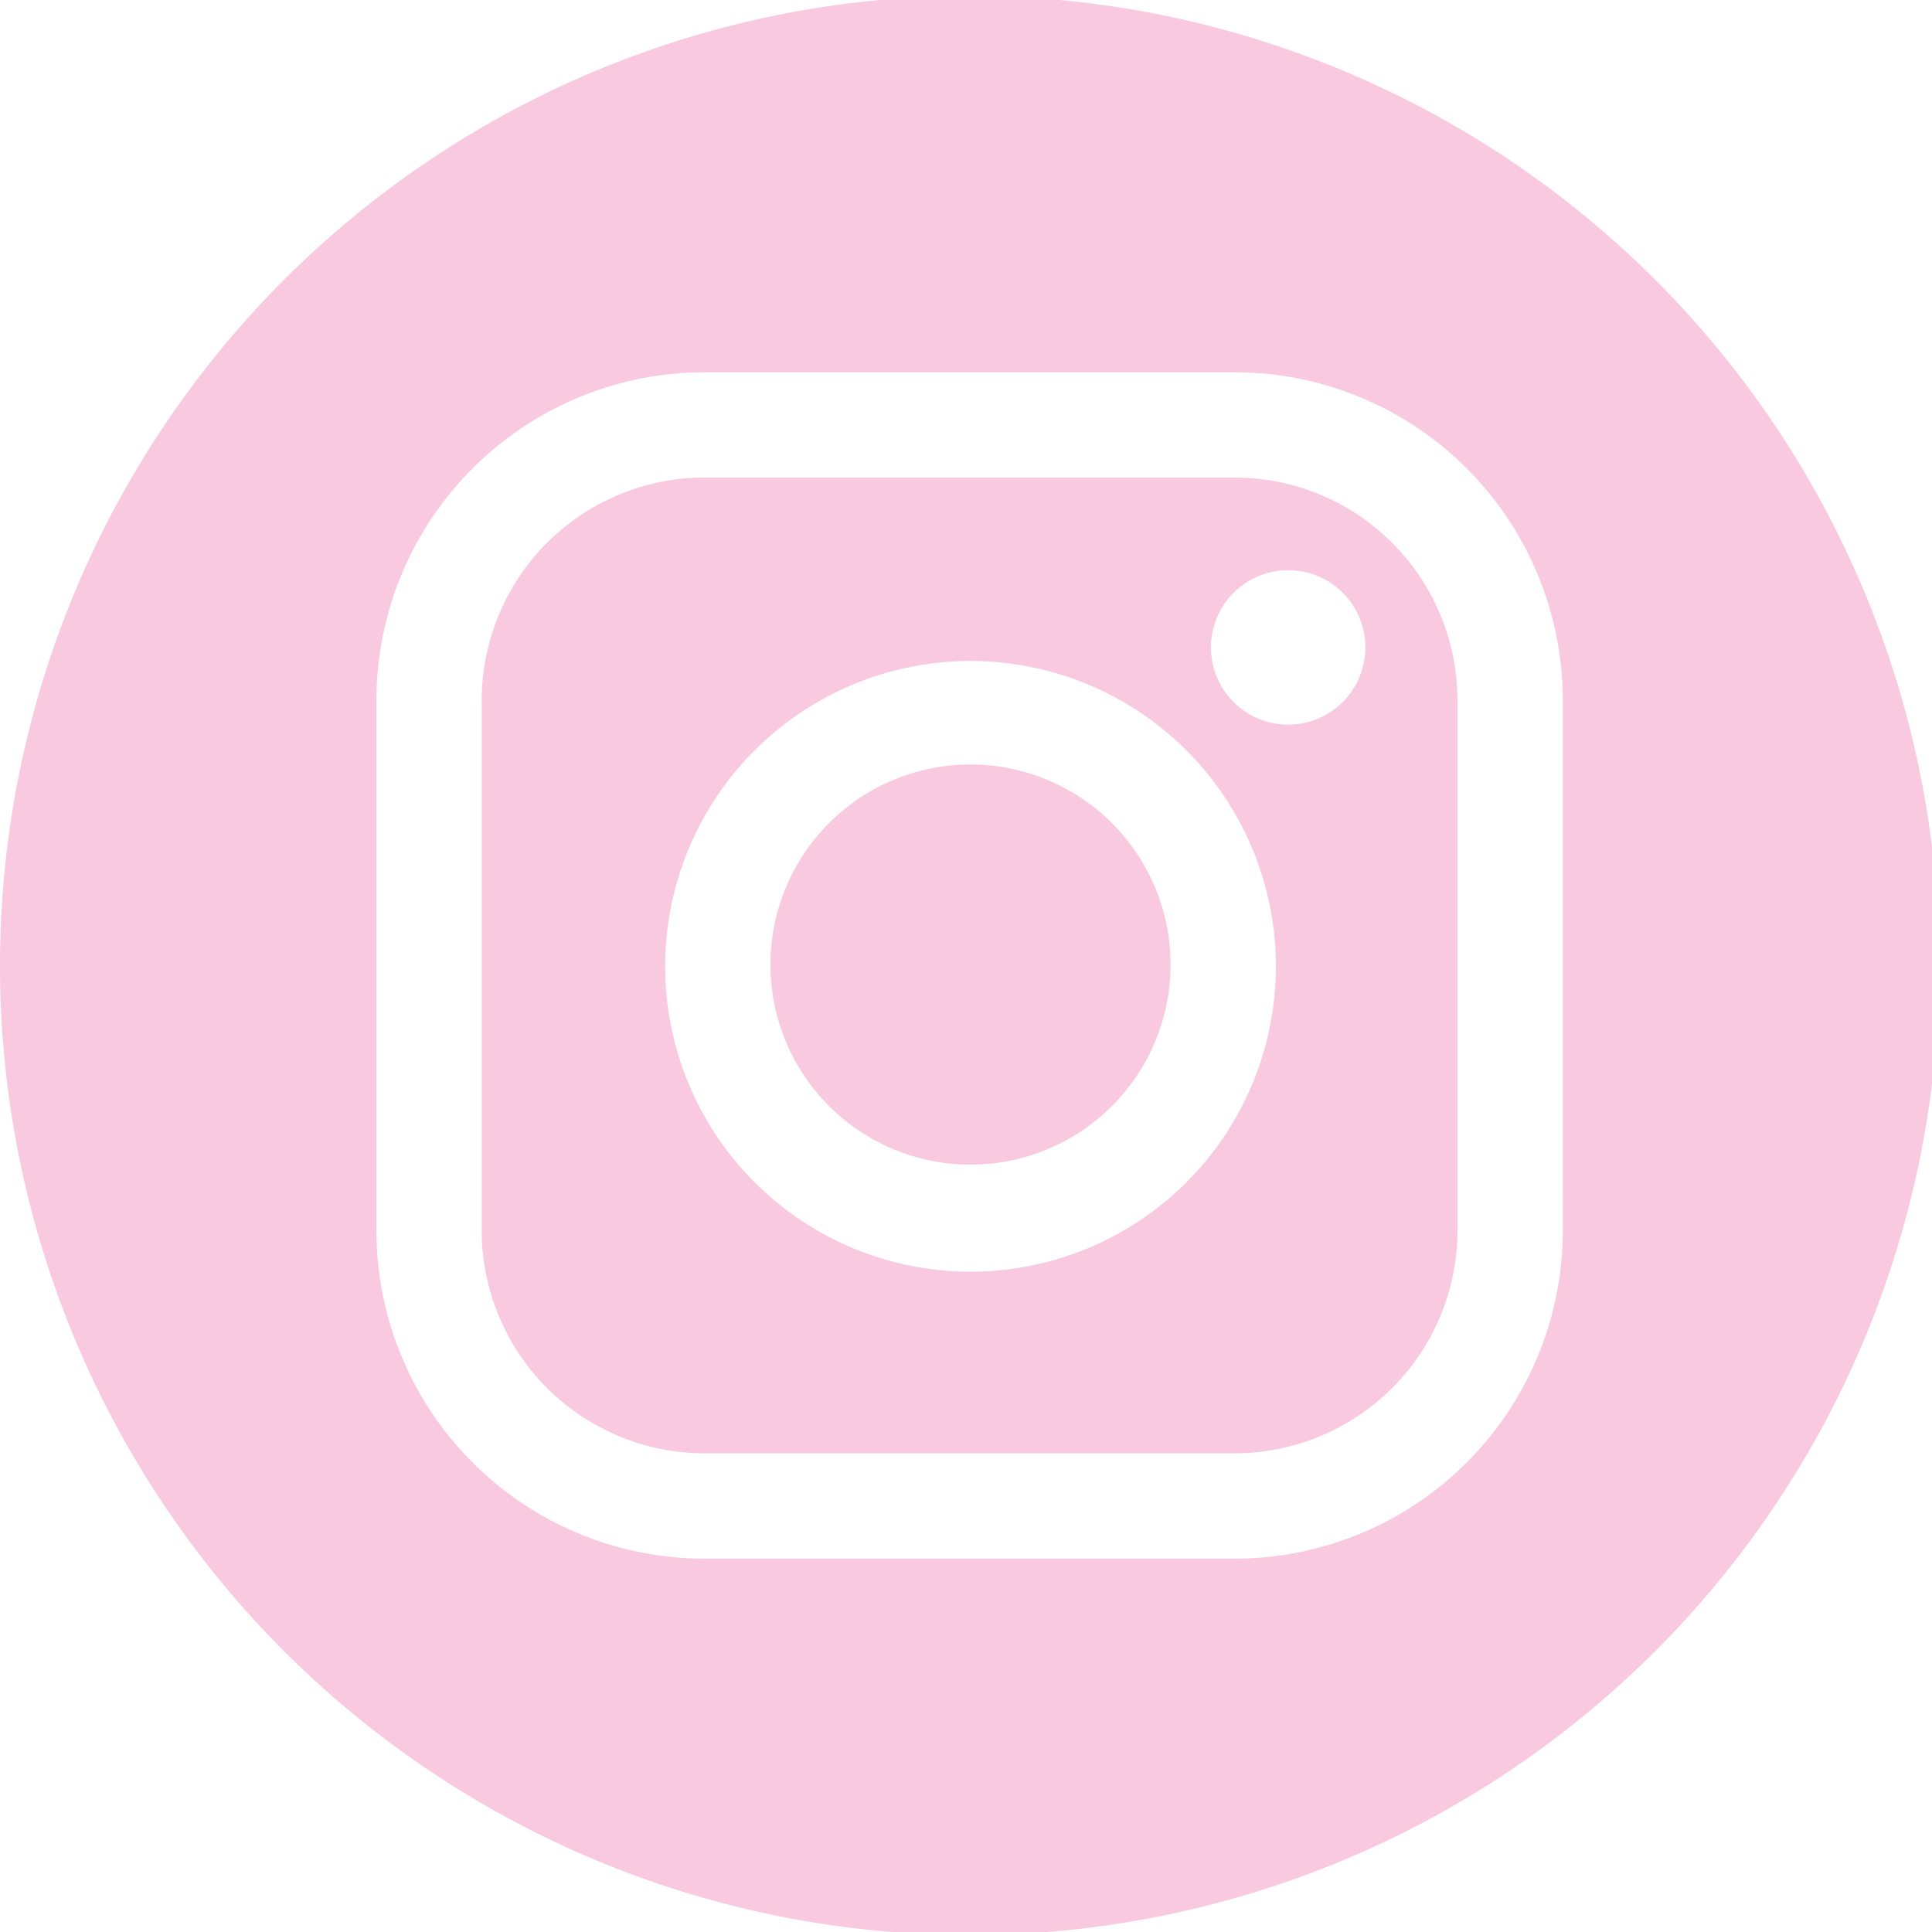
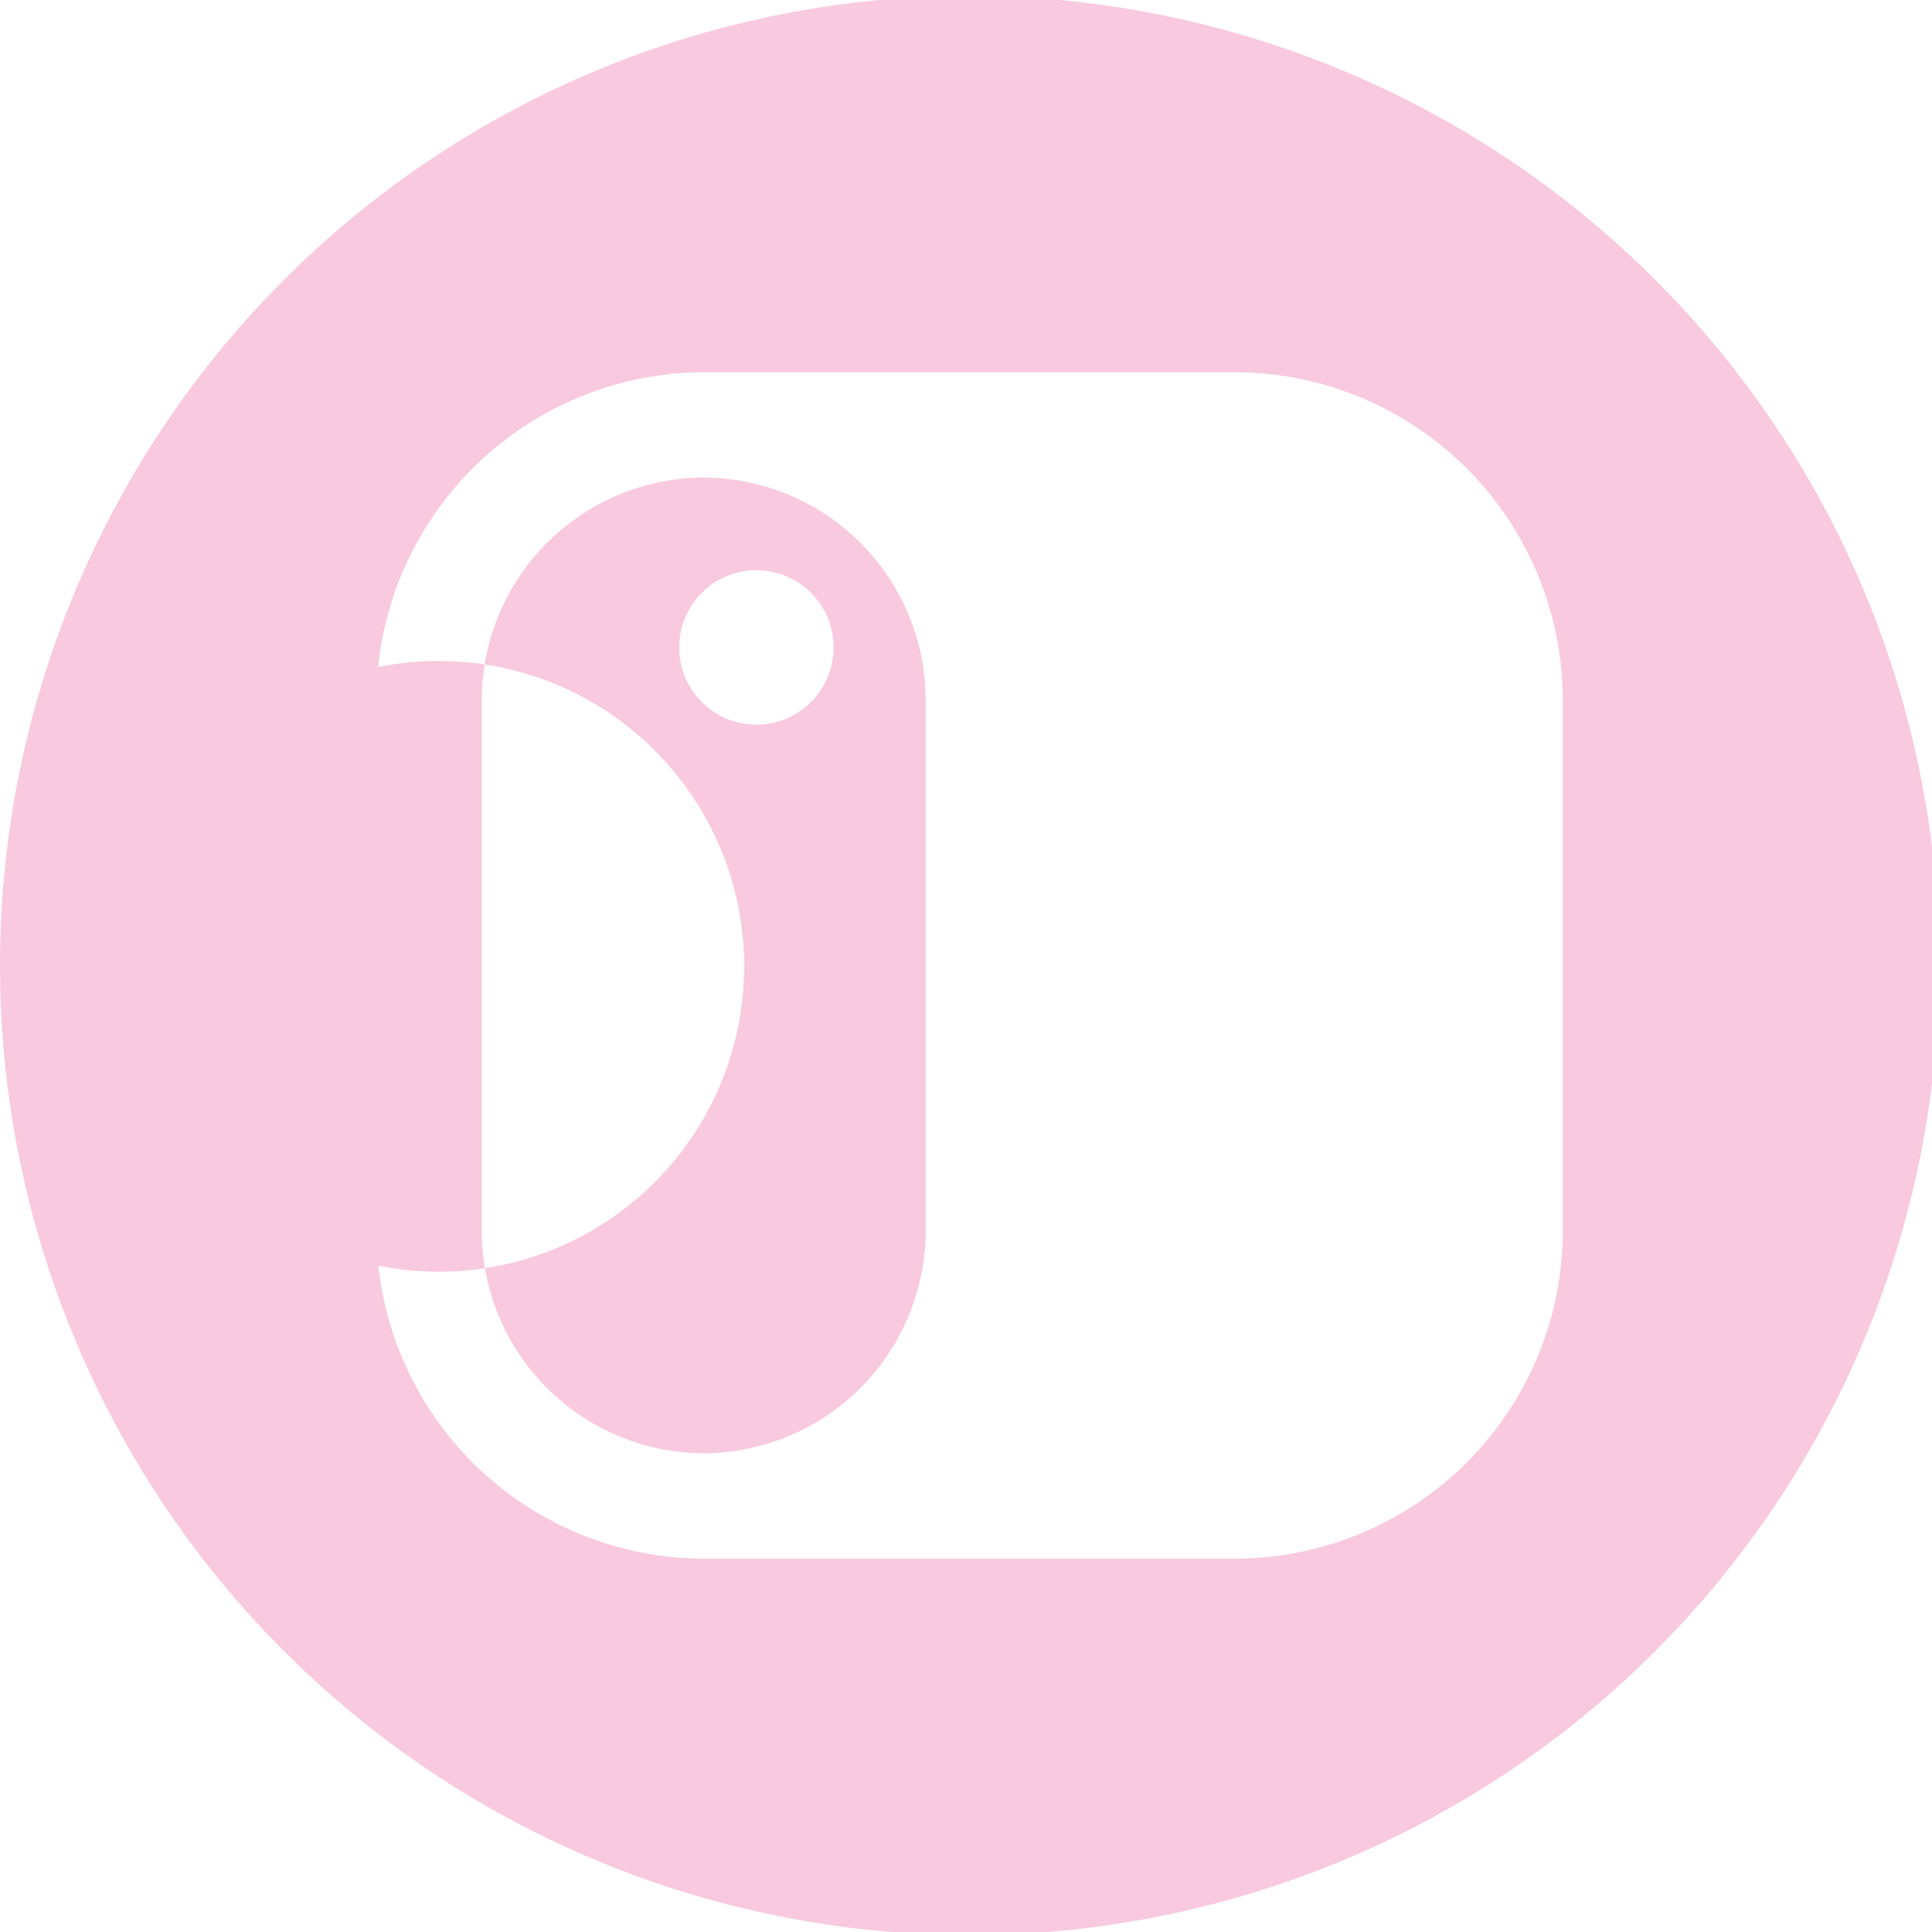
<svg xmlns="http://www.w3.org/2000/svg" width="141" height="141" viewBox="0 0 141 141">
  <defs>
    <clipPath id="clip-path">
      <rect id="Rectangle_11" data-name="Rectangle 11" width="141" height="141" transform="translate(0 0)" fill="none" />
    </clipPath>
  </defs>
  <g id="Illustration_15" data-name="Illustration 15" transform="translate(159.5 159.233)">
    <g id="Groupe_28" data-name="Groupe 28" transform="translate(-159.5 -159.233)" clip-path="url(#clip-path)">
-       <path id="Tracé_11" data-name="Tracé 11" d="M102.337,87.6A14.6,14.6,0,1,0,117,102.265,14.6,14.6,0,0,0,102.337,87.6" transform="translate(-31.572 -31.804)" fill="#F8C9DF" />
      <path id="Tracé_12" data-name="Tracé 12" d="M70.765,0A70.765,70.765,0,1,0,141.53,70.765,70.765,70.765,0,0,0,70.765,0m43.292,90.169a23.951,23.951,0,0,1-23.887,23.887H51.361A23.951,23.951,0,0,1,27.473,90.169V51.361A23.951,23.951,0,0,1,51.361,27.473H90.169a23.951,23.951,0,0,1,23.887,23.887Z" transform="translate(0 -0.304)" fill="#F8C9DF" />
-       <path id="Tracé_13" data-name="Tracé 13" d="M109.911,54.9H71.1A16.266,16.266,0,0,0,54.9,71.1v38.809a16.266,16.266,0,0,0,16.2,16.2h38.809a16.266,16.266,0,0,0,16.2-16.2V71.1a16.266,16.266,0,0,0-16.2-16.2m-19.4,57.957a22.286,22.286,0,1,1,22.35-22.35,22.286,22.286,0,0,1-22.35,22.35m27.217-41.562a5.636,5.636,0,1,1,1.665-3.971,5.7,5.7,0,0,1-1.665,3.971" transform="translate(-19.742 -20.046)" fill="#F8C9DF" />
+       <path id="Tracé_13" data-name="Tracé 13" d="M109.911,54.9H71.1A16.266,16.266,0,0,0,54.9,71.1v38.809a16.266,16.266,0,0,0,16.2,16.2a16.266,16.266,0,0,0,16.2-16.2V71.1a16.266,16.266,0,0,0-16.2-16.2m-19.4,57.957a22.286,22.286,0,1,1,22.35-22.35,22.286,22.286,0,0,1-22.35,22.35m27.217-41.562a5.636,5.636,0,1,1,1.665-3.971,5.7,5.7,0,0,1-1.665,3.971" transform="translate(-19.742 -20.046)" fill="#F8C9DF" />
    </g>
  </g>
</svg>